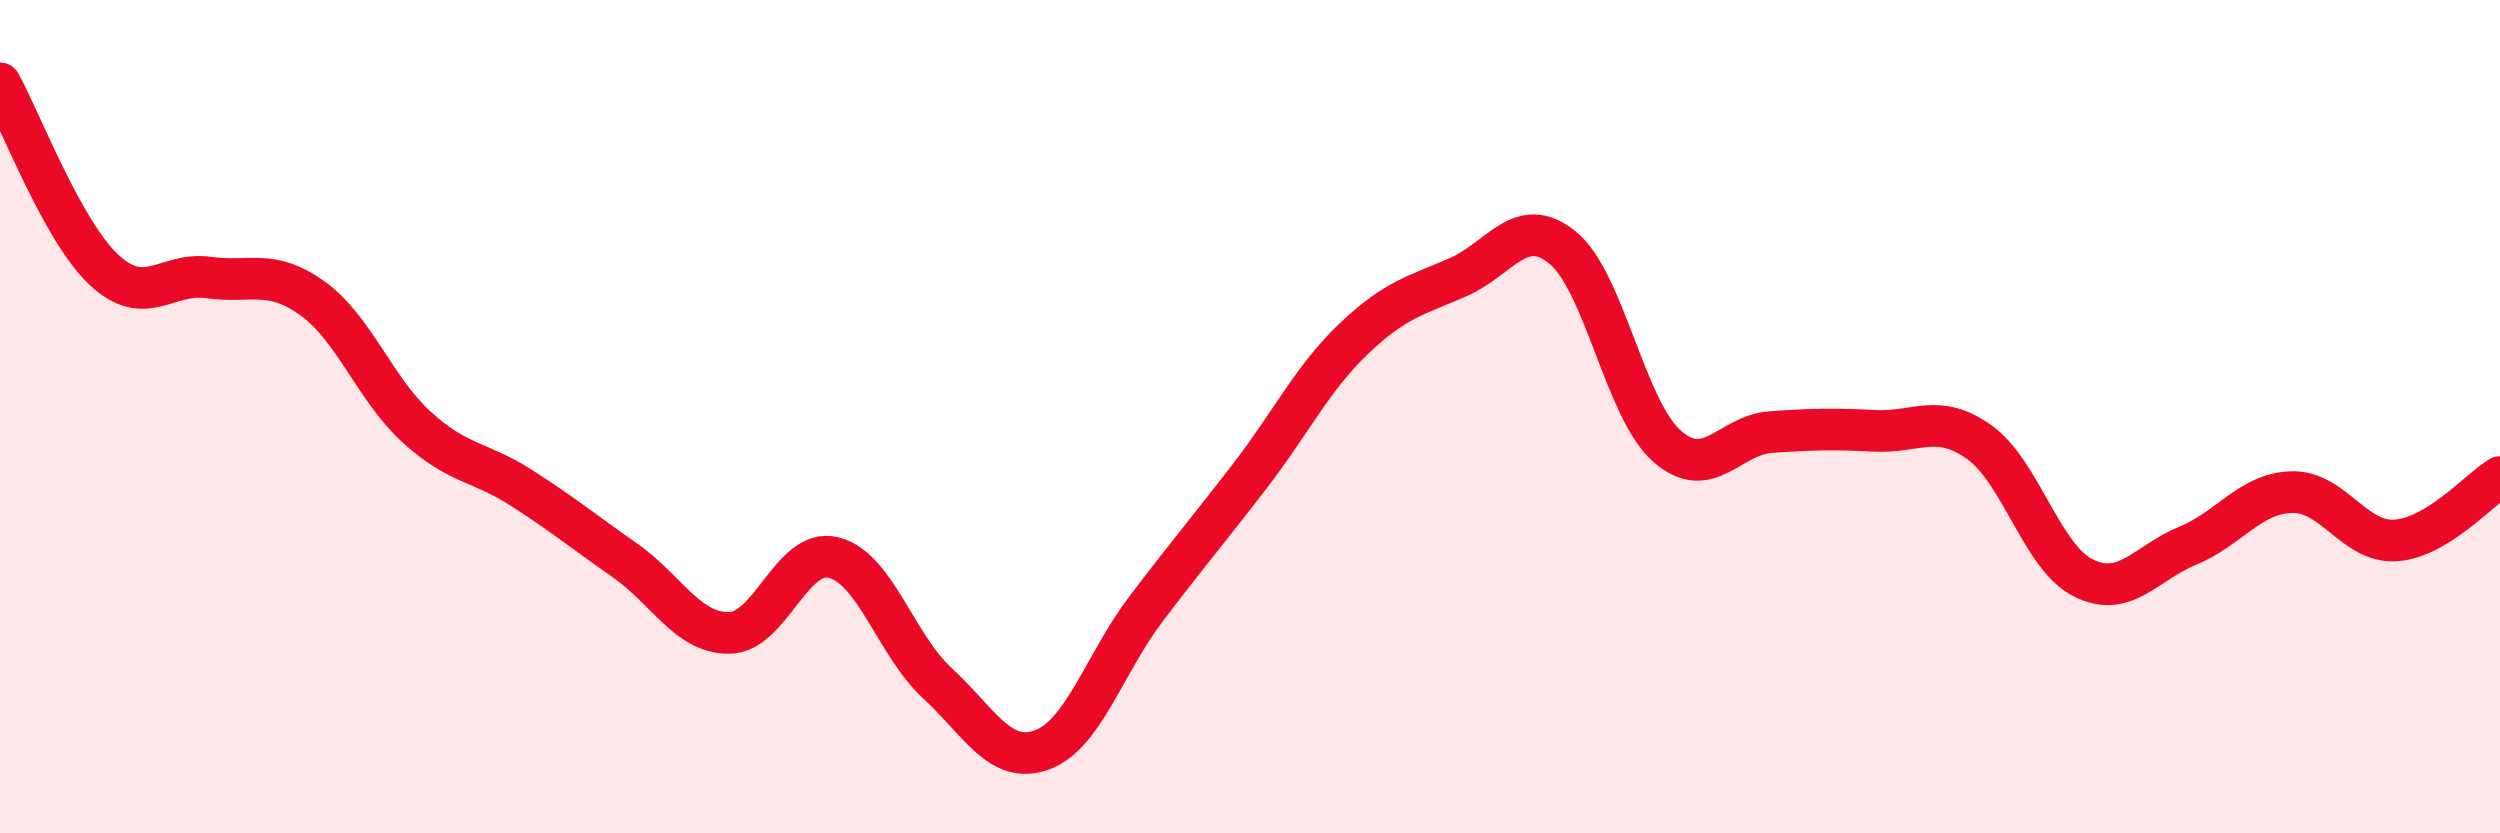
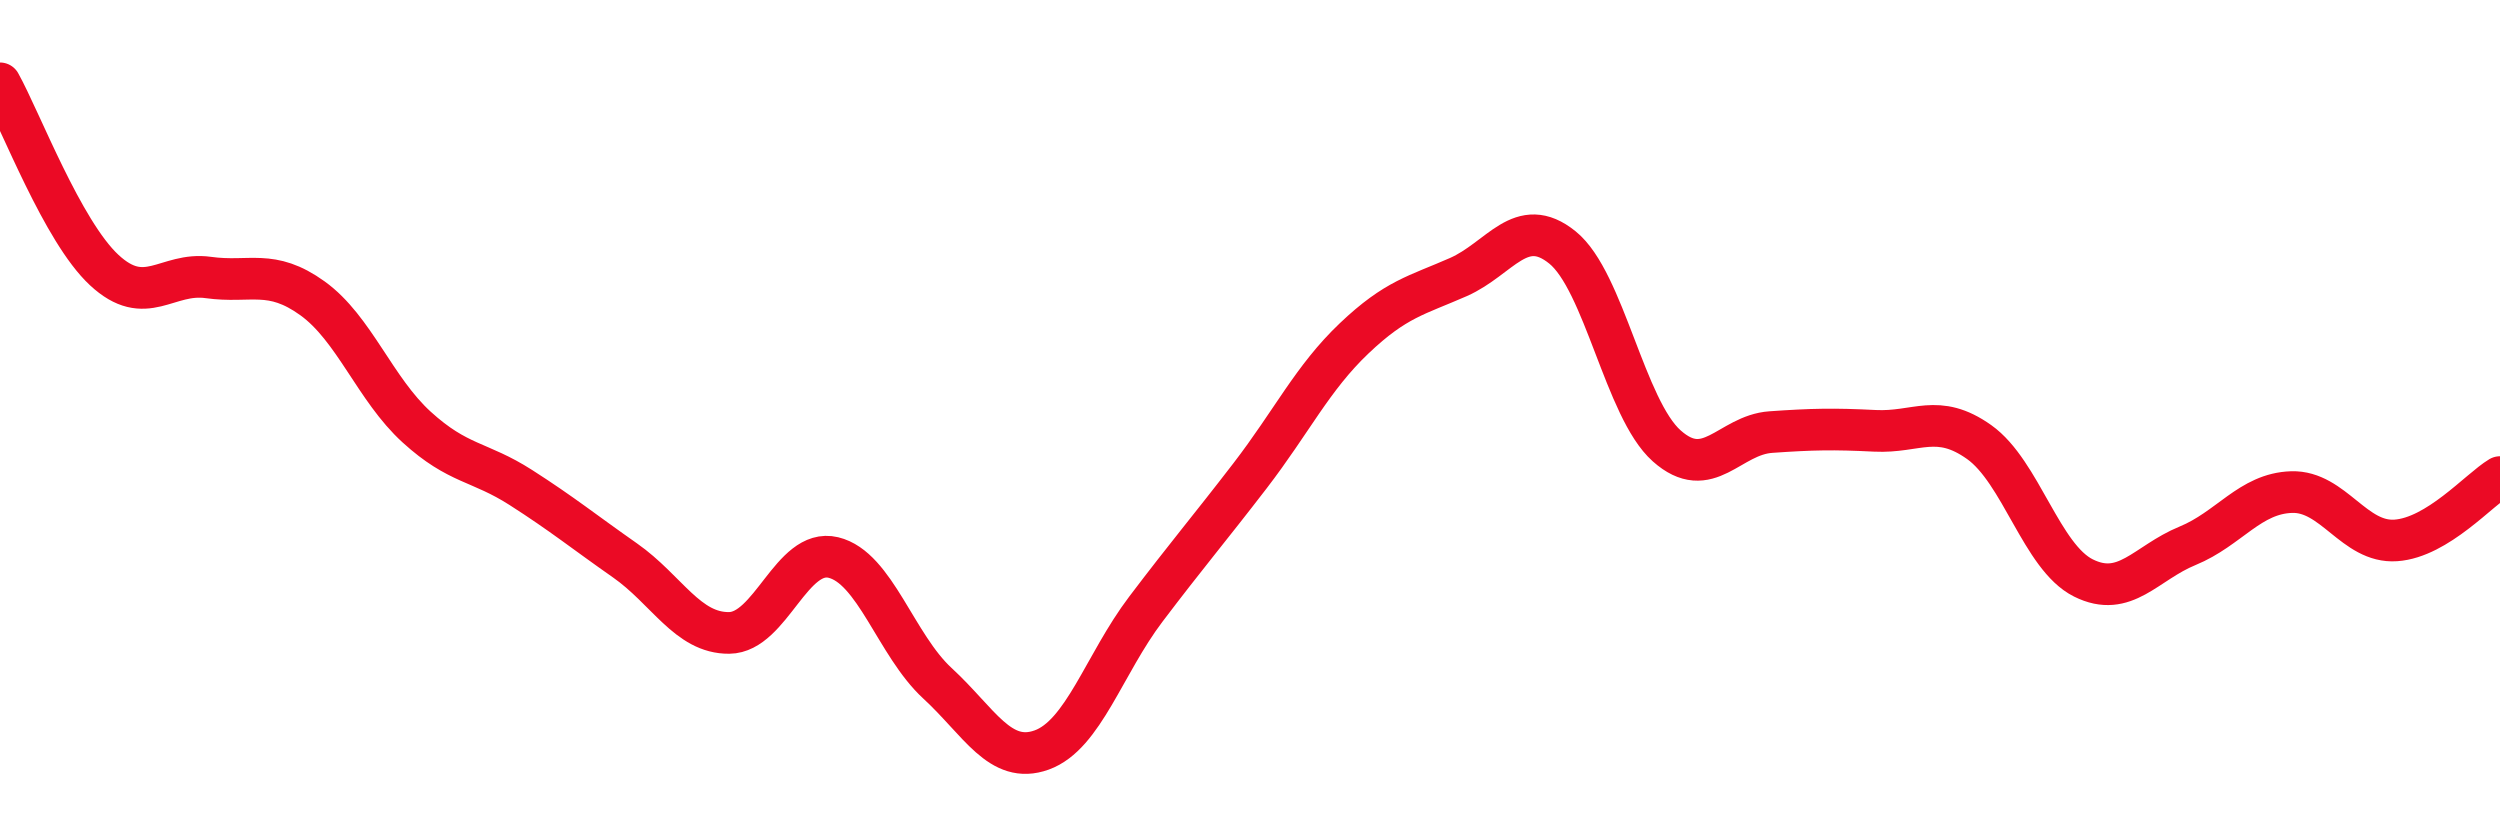
<svg xmlns="http://www.w3.org/2000/svg" width="60" height="20" viewBox="0 0 60 20">
-   <path d="M 0,2 C 0.5,2.9 1.5,5.55 2.5,6.48 C 3.5,7.41 4,6.52 5,6.66 C 6,6.8 6.5,6.44 7.5,7.16 C 8.5,7.88 9,9.34 10,10.25 C 11,11.16 11.5,11.06 12.5,11.7 C 13.5,12.34 14,12.75 15,13.45 C 16,14.15 16.5,15.2 17.5,15.19 C 18.5,15.18 19,13.14 20,13.38 C 21,13.62 21.5,15.48 22.5,16.4 C 23.5,17.32 24,18.36 25,18 C 26,17.64 26.5,15.94 27.5,14.62 C 28.5,13.3 29,12.72 30,11.42 C 31,10.12 31.5,9.07 32.5,8.12 C 33.5,7.17 34,7.09 35,6.65 C 36,6.21 36.5,5.13 37.5,5.94 C 38.5,6.75 39,9.81 40,10.7 C 41,11.59 41.5,10.44 42.5,10.37 C 43.5,10.3 44,10.29 45,10.34 C 46,10.39 46.5,9.9 47.5,10.61 C 48.5,11.32 49,13.37 50,13.87 C 51,14.37 51.5,13.51 52.5,13.1 C 53.5,12.69 54,11.84 55,11.81 C 56,11.78 56.5,13.04 57.5,12.97 C 58.5,12.9 59.5,11.75 60,11.45L60 20L0 20Z" fill="#EB0A25" opacity="0.1" stroke-linecap="round" stroke-linejoin="round" />
  <path d="M 0,2 C 0.5,2.9 1.5,5.55 2.5,6.48 C 3.5,7.41 4,6.52 5,6.66 C 6,6.8 6.5,6.44 7.5,7.16 C 8.5,7.88 9,9.34 10,10.25 C 11,11.16 11.5,11.06 12.5,11.7 C 13.5,12.34 14,12.75 15,13.45 C 16,14.15 16.5,15.2 17.5,15.19 C 18.5,15.18 19,13.14 20,13.38 C 21,13.62 21.5,15.48 22.5,16.4 C 23.5,17.32 24,18.36 25,18 C 26,17.64 26.5,15.94 27.5,14.62 C 28.5,13.3 29,12.72 30,11.42 C 31,10.12 31.5,9.07 32.5,8.12 C 33.5,7.17 34,7.09 35,6.65 C 36,6.21 36.5,5.13 37.5,5.94 C 38.5,6.75 39,9.81 40,10.7 C 41,11.59 41.5,10.44 42.5,10.37 C 43.5,10.3 44,10.29 45,10.34 C 46,10.39 46.5,9.9 47.5,10.61 C 48.5,11.32 49,13.37 50,13.87 C 51,14.37 51.5,13.51 52.5,13.1 C 53.5,12.69 54,11.84 55,11.81 C 56,11.78 56.5,13.04 57.5,12.97 C 58.5,12.9 59.5,11.75 60,11.45" stroke="#EB0A25" stroke-width="1" fill="none" stroke-linecap="round" stroke-linejoin="round" />
</svg>